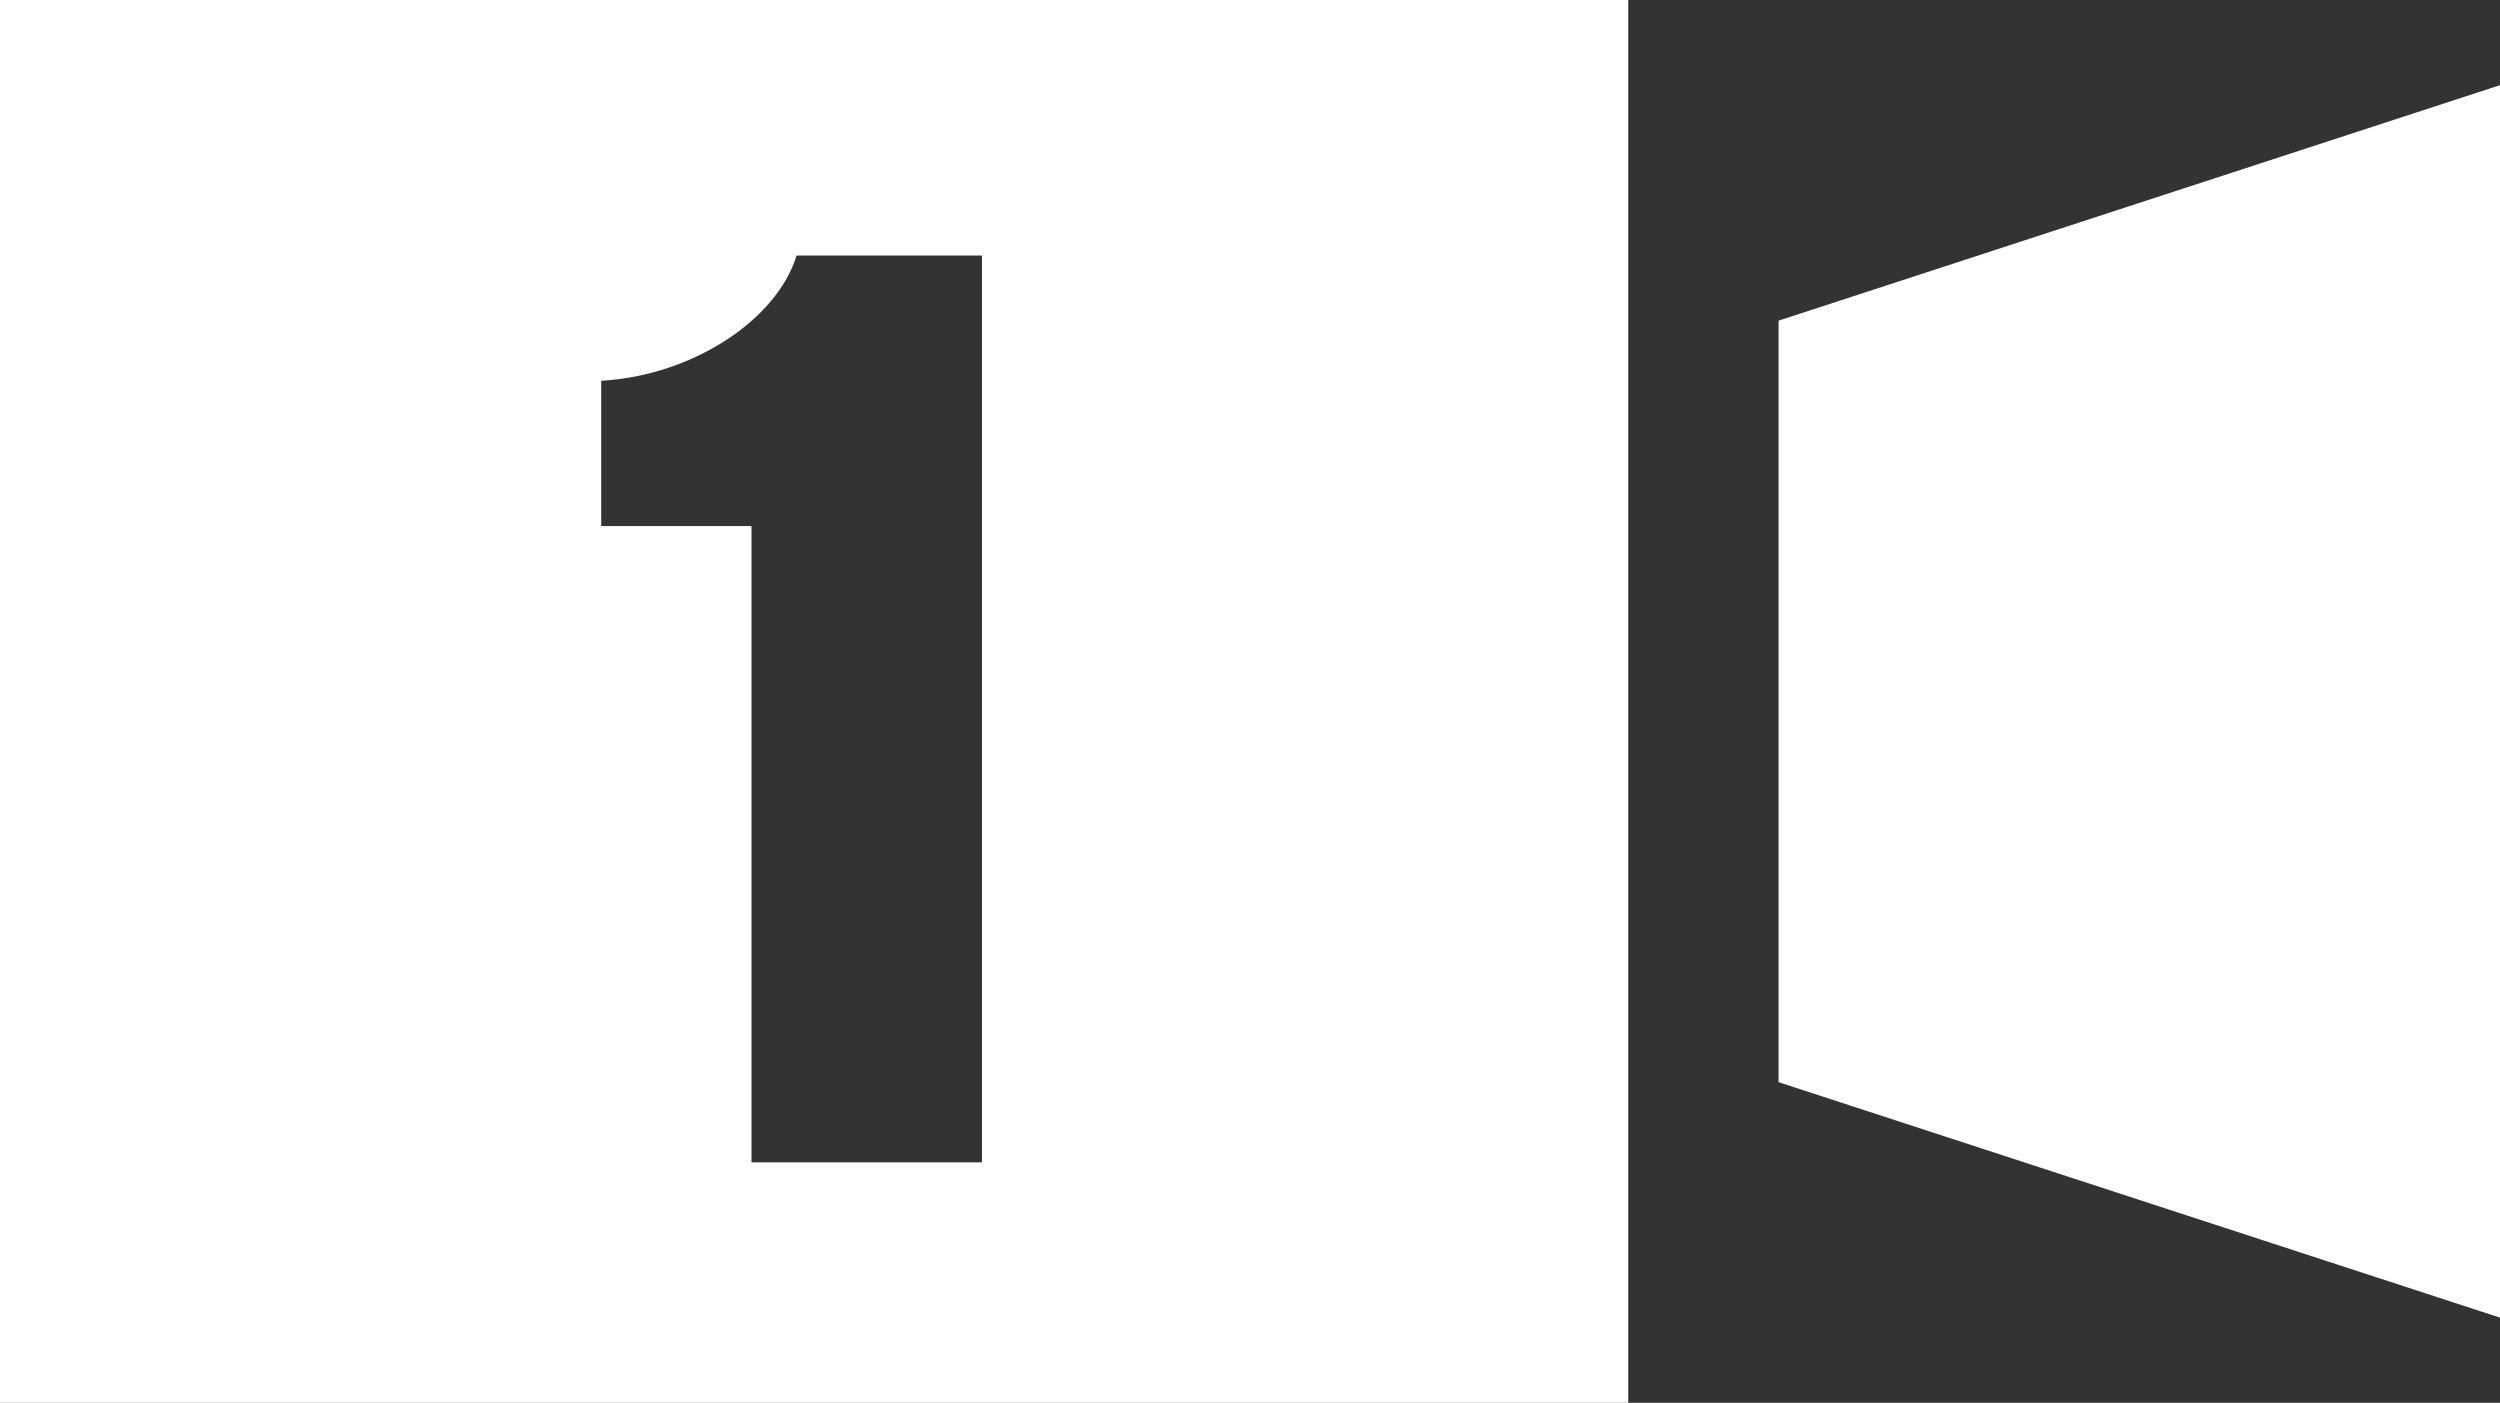
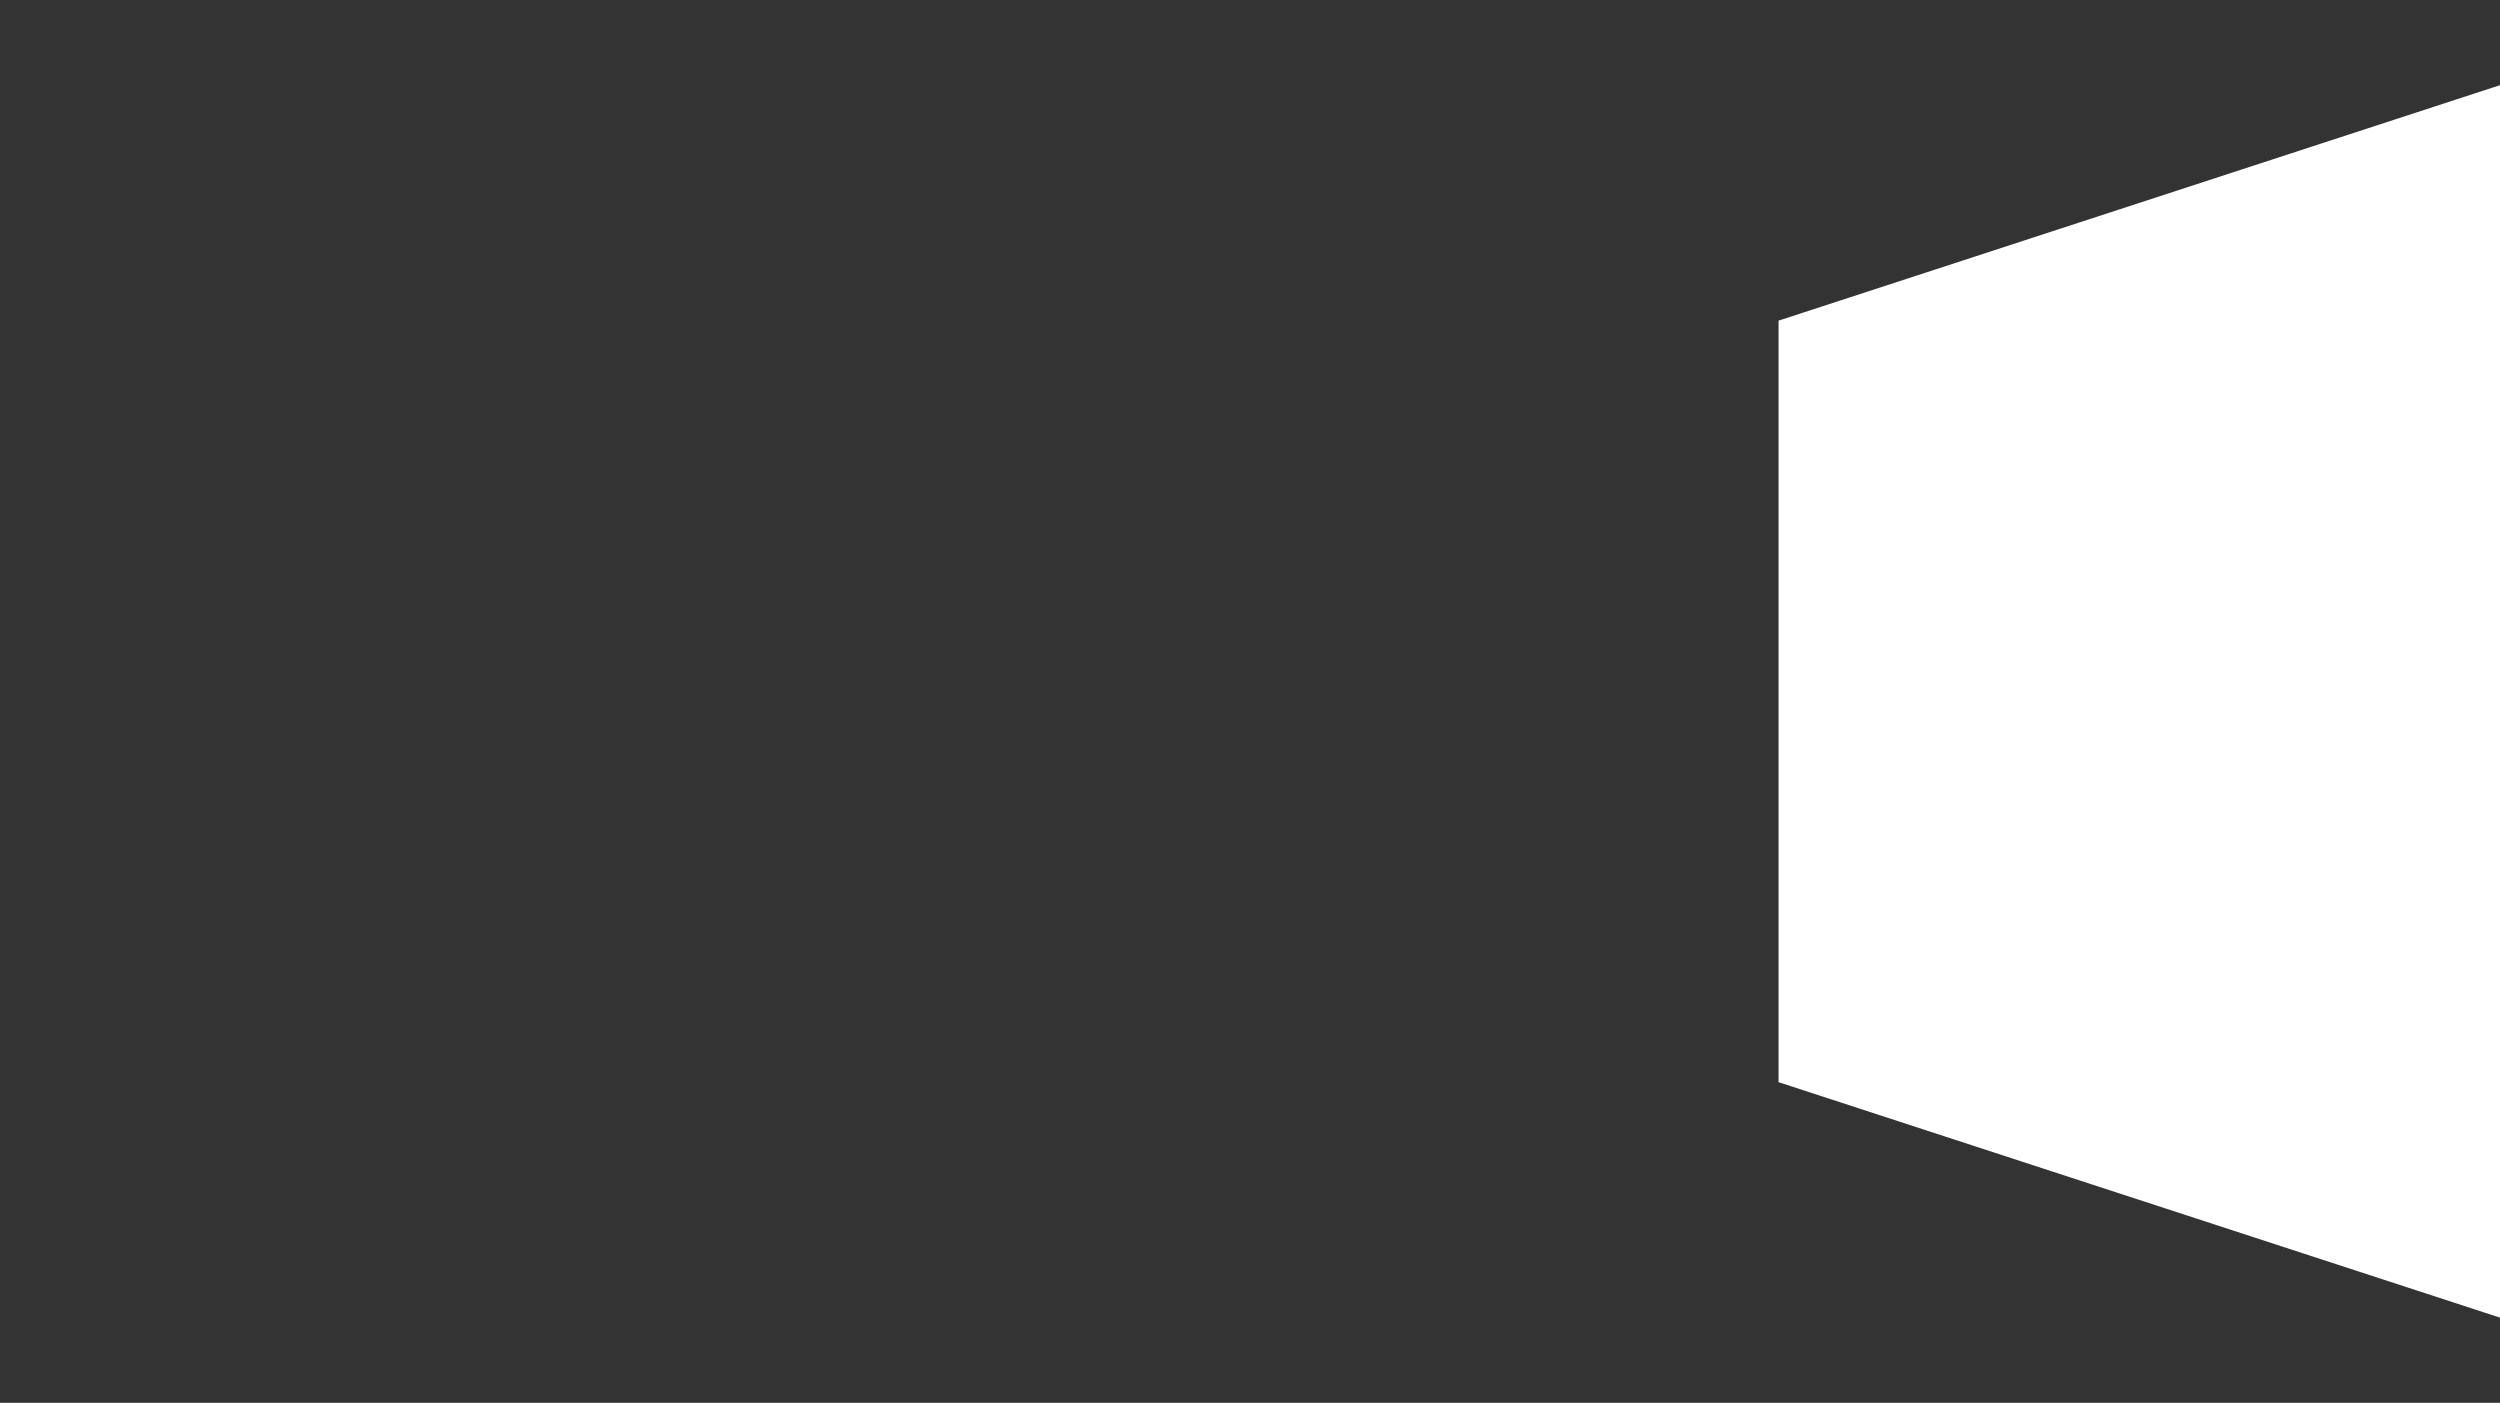
<svg xmlns="http://www.w3.org/2000/svg" version="1.1" id="レイヤー_2" x="0px" y="0px" viewBox="0 0 49.9 28" style="enable-background:new 0 0 49.9 28;" xml:space="preserve">
  <rect x="0" y="0" width="49.9" height="28" fill="#333333" stroke="none" />
  <style type="text/css">
	.st0{fill:#FFFFFF;}
</style>
-   <path class="st0" d="M0,0v28h32.5V0H0z M19.5,23.2H15V10.5h-3V7.6c1.8-0.1,3.5-1.2,3.9-2.5h3.7V23.2z" />
  <g id="レイヤー_1">
    <polygon class="st0" points="49.9,26.3 35.5,21.6 35.5,6.4 49.9,1.7  " />
  </g>
</svg>